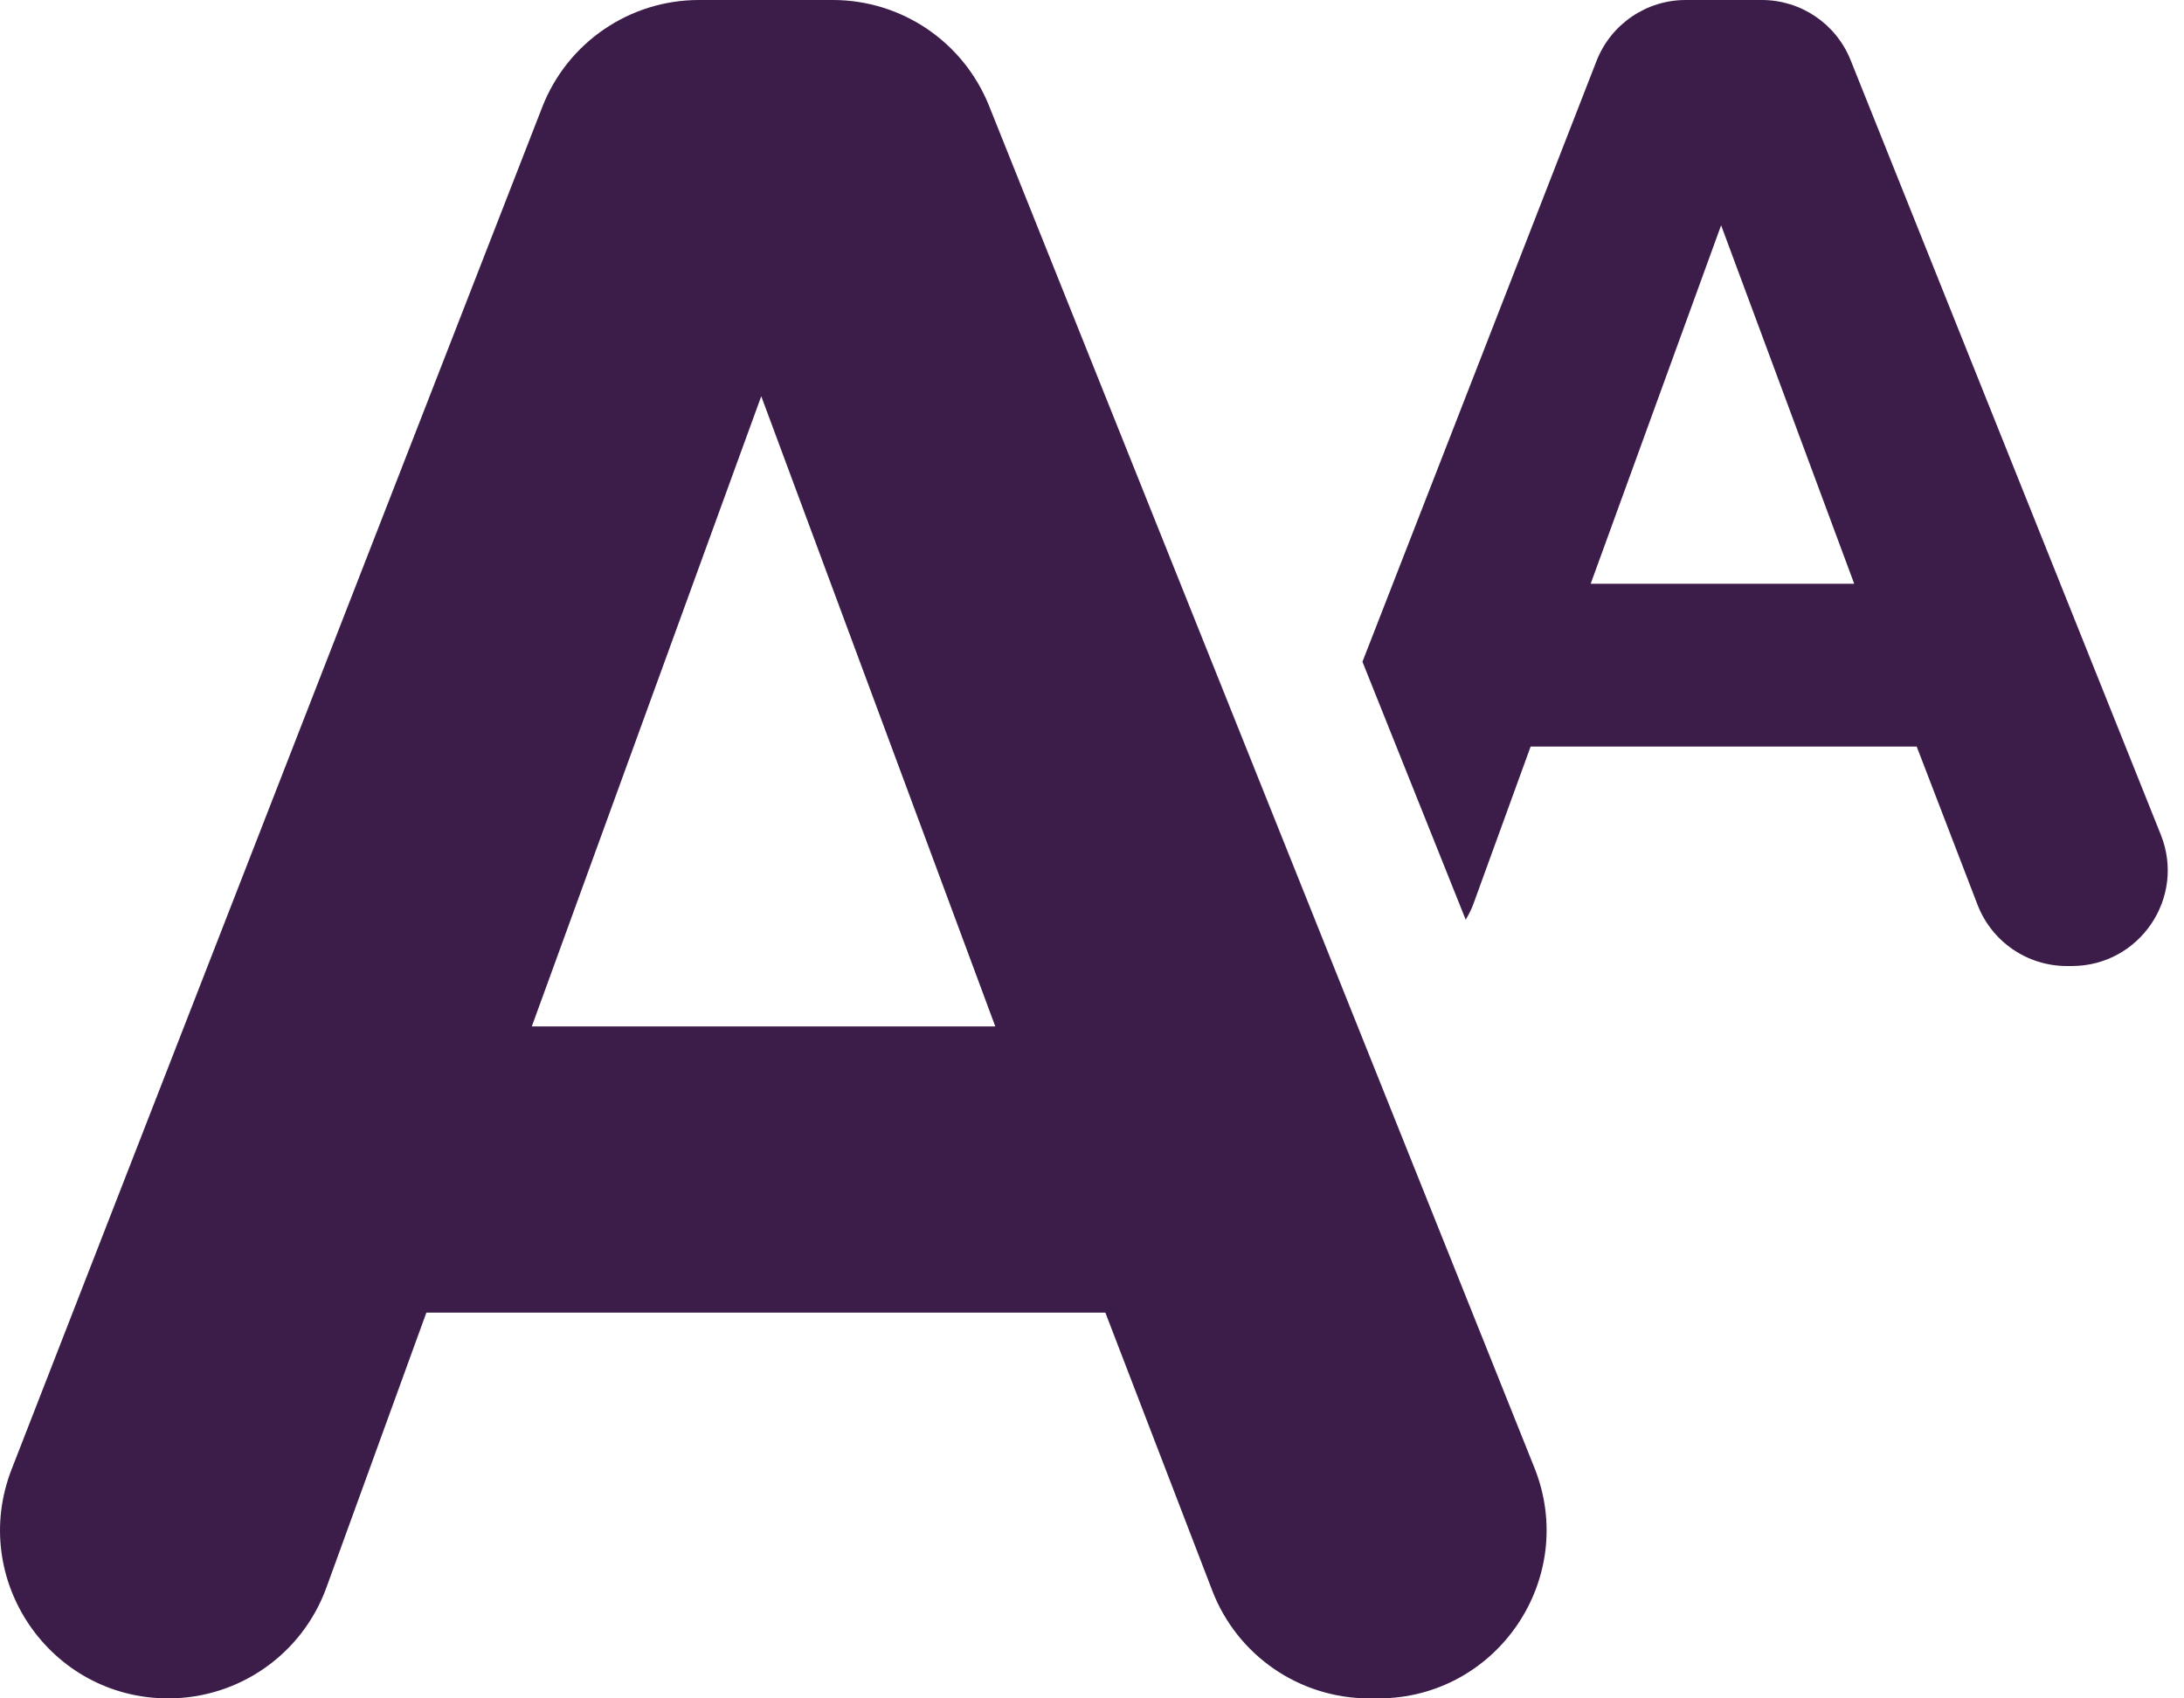
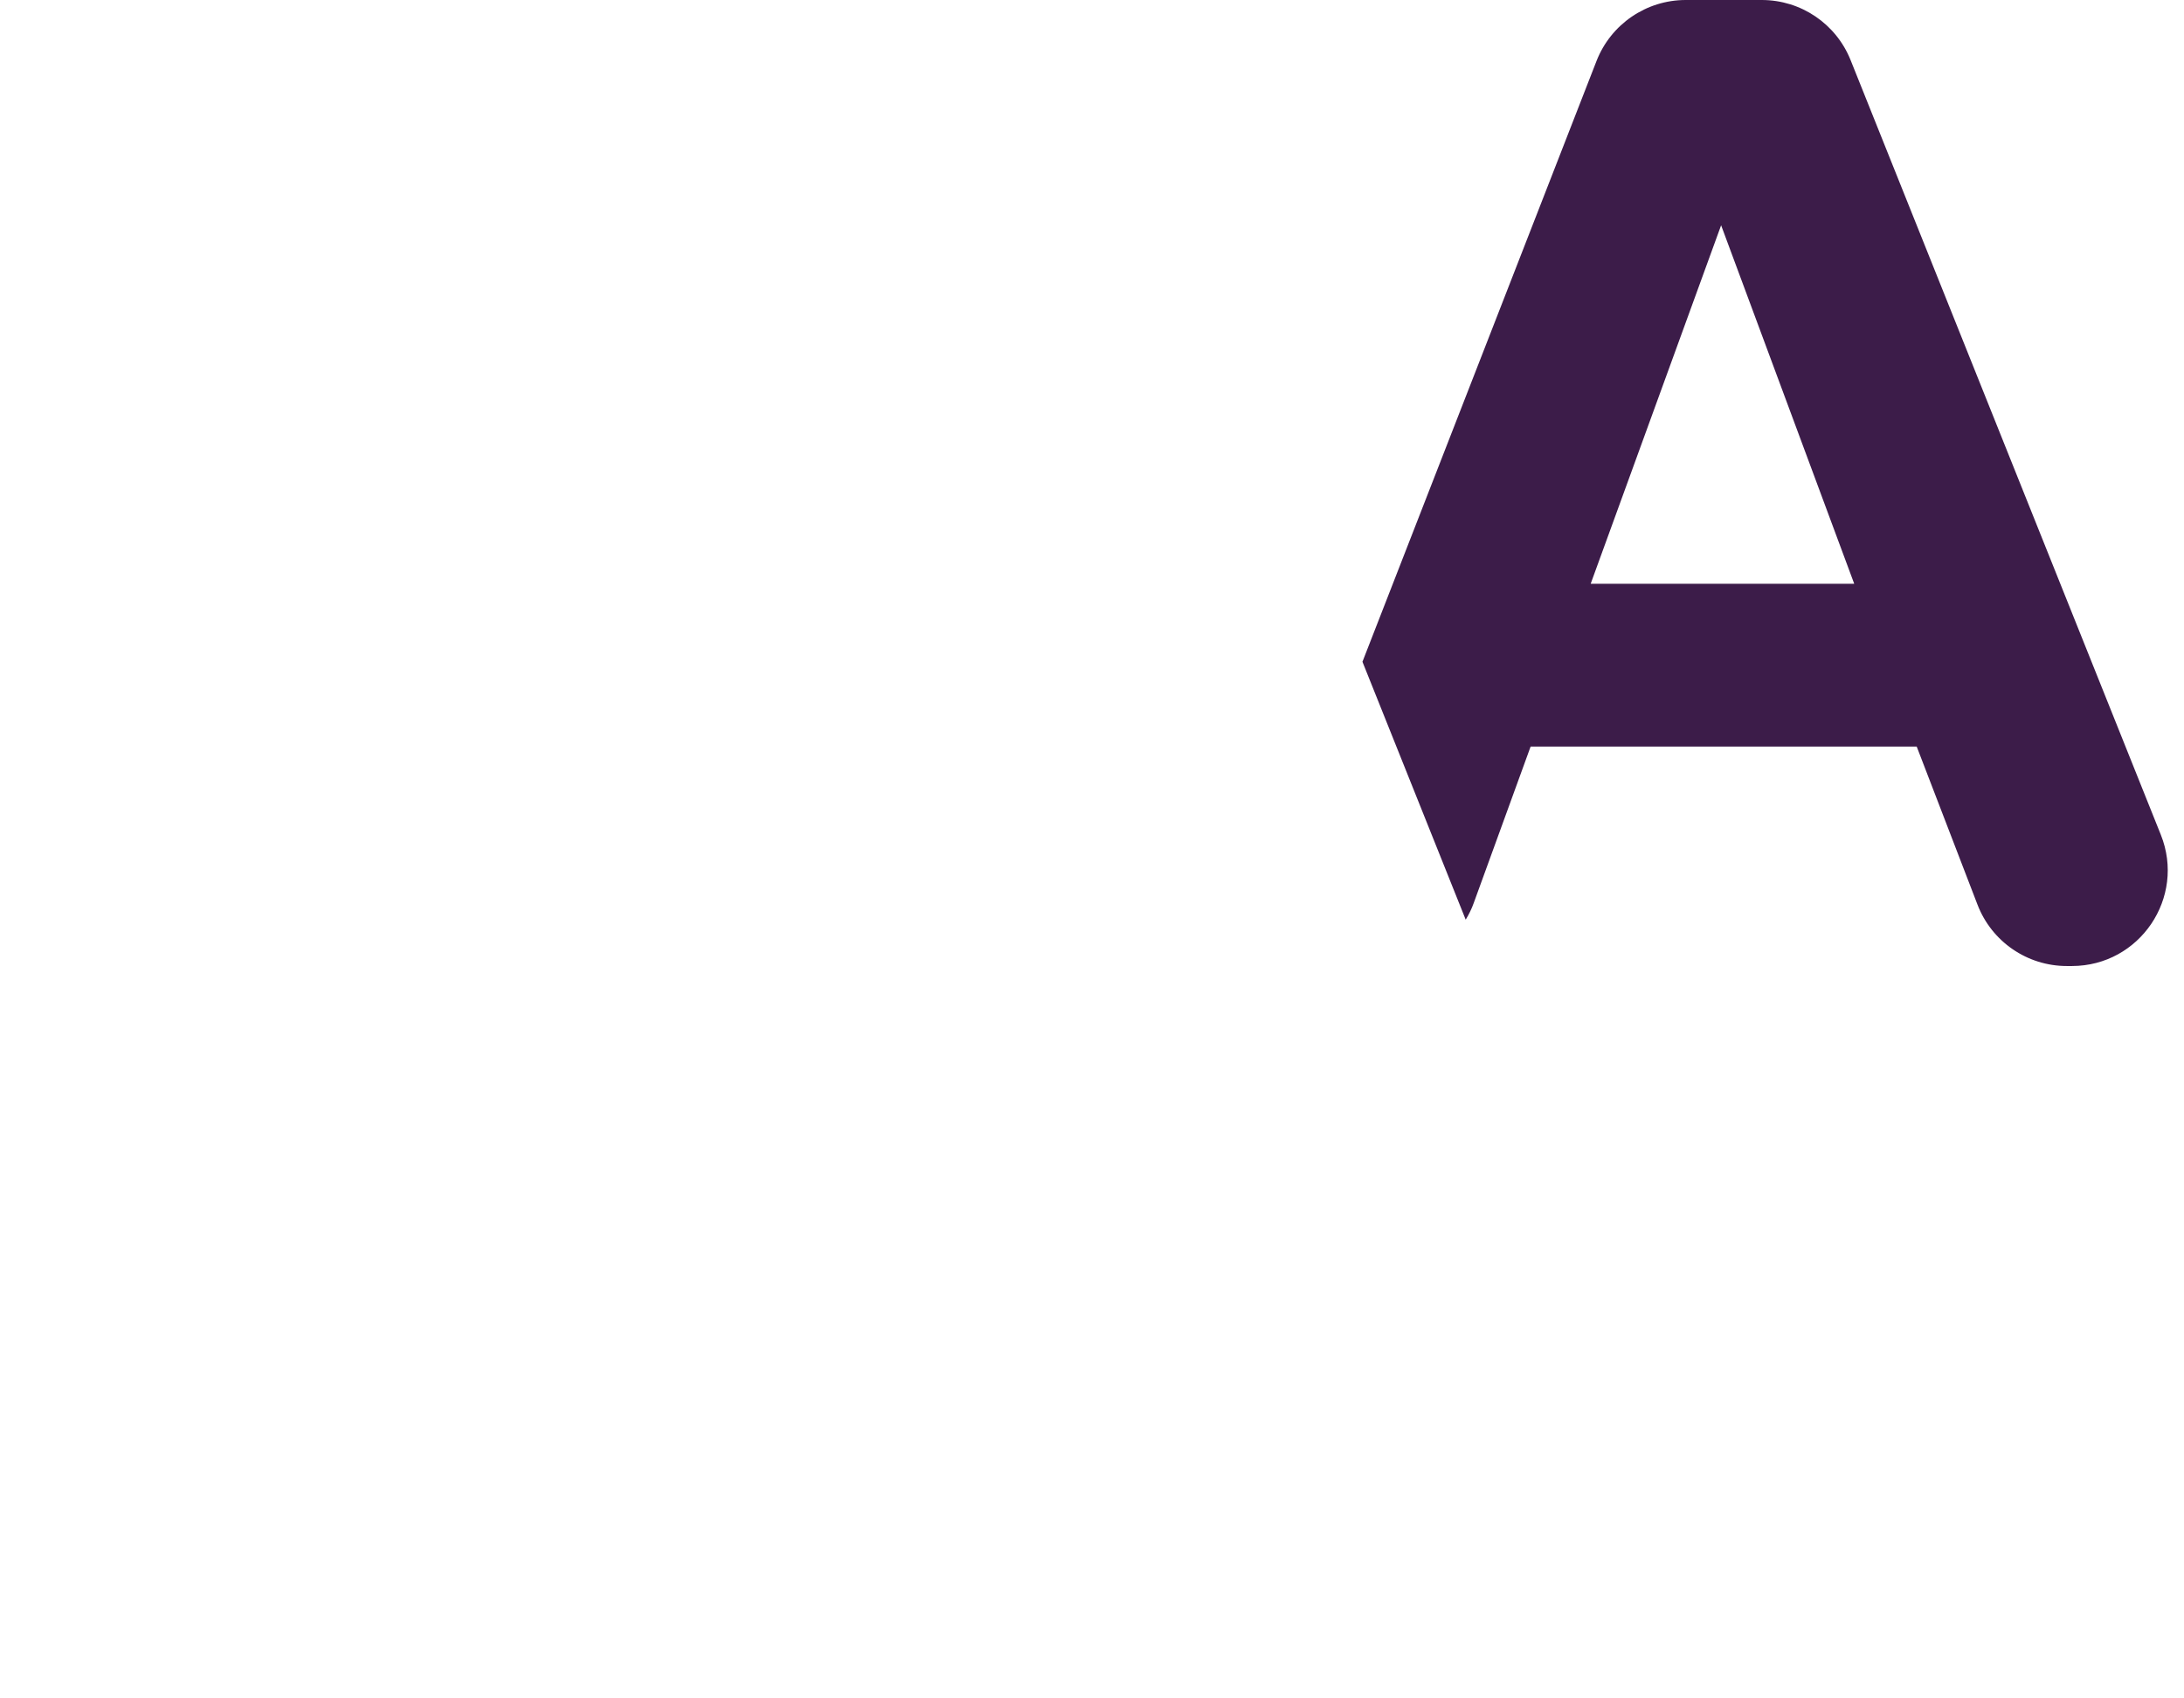
<svg xmlns="http://www.w3.org/2000/svg" width="18" height="14" viewBox="0 0 18 14" fill="none">
-   <path d="M11.359 14H11.285C10.711 14 10.197 13.647 9.991 13.111L9.11 10.82H3.514L2.69 13.087C2.491 13.635 1.971 14 1.387 14C0.412 14 -0.258 13.02 0.096 12.111L4.469 0.883C4.676 0.351 5.189 0 5.76 0H6.864C7.431 0 7.94 0.345 8.151 0.871L12.646 12.098C13.011 13.009 12.34 14 11.359 14ZM8.203 8.461L6.274 3.266L4.383 8.461L8.203 8.461Z" fill="#3C1C49" />
  <path d="M17.809 6.881L15.252 0.495C15.132 0.196 14.843 0 14.52 0H13.893C13.568 0 13.276 0.2 13.158 0.503L11.229 5.455L12.08 7.581C12.106 7.538 12.129 7.492 12.146 7.444L12.615 6.154H15.797L16.298 7.457C16.415 7.762 16.708 7.963 17.034 7.963H17.077C17.635 7.962 18.016 7.399 17.809 6.881ZM13.11 4.812L14.185 1.857L15.282 4.812H13.11Z" fill="#3C1C49" />
</svg>